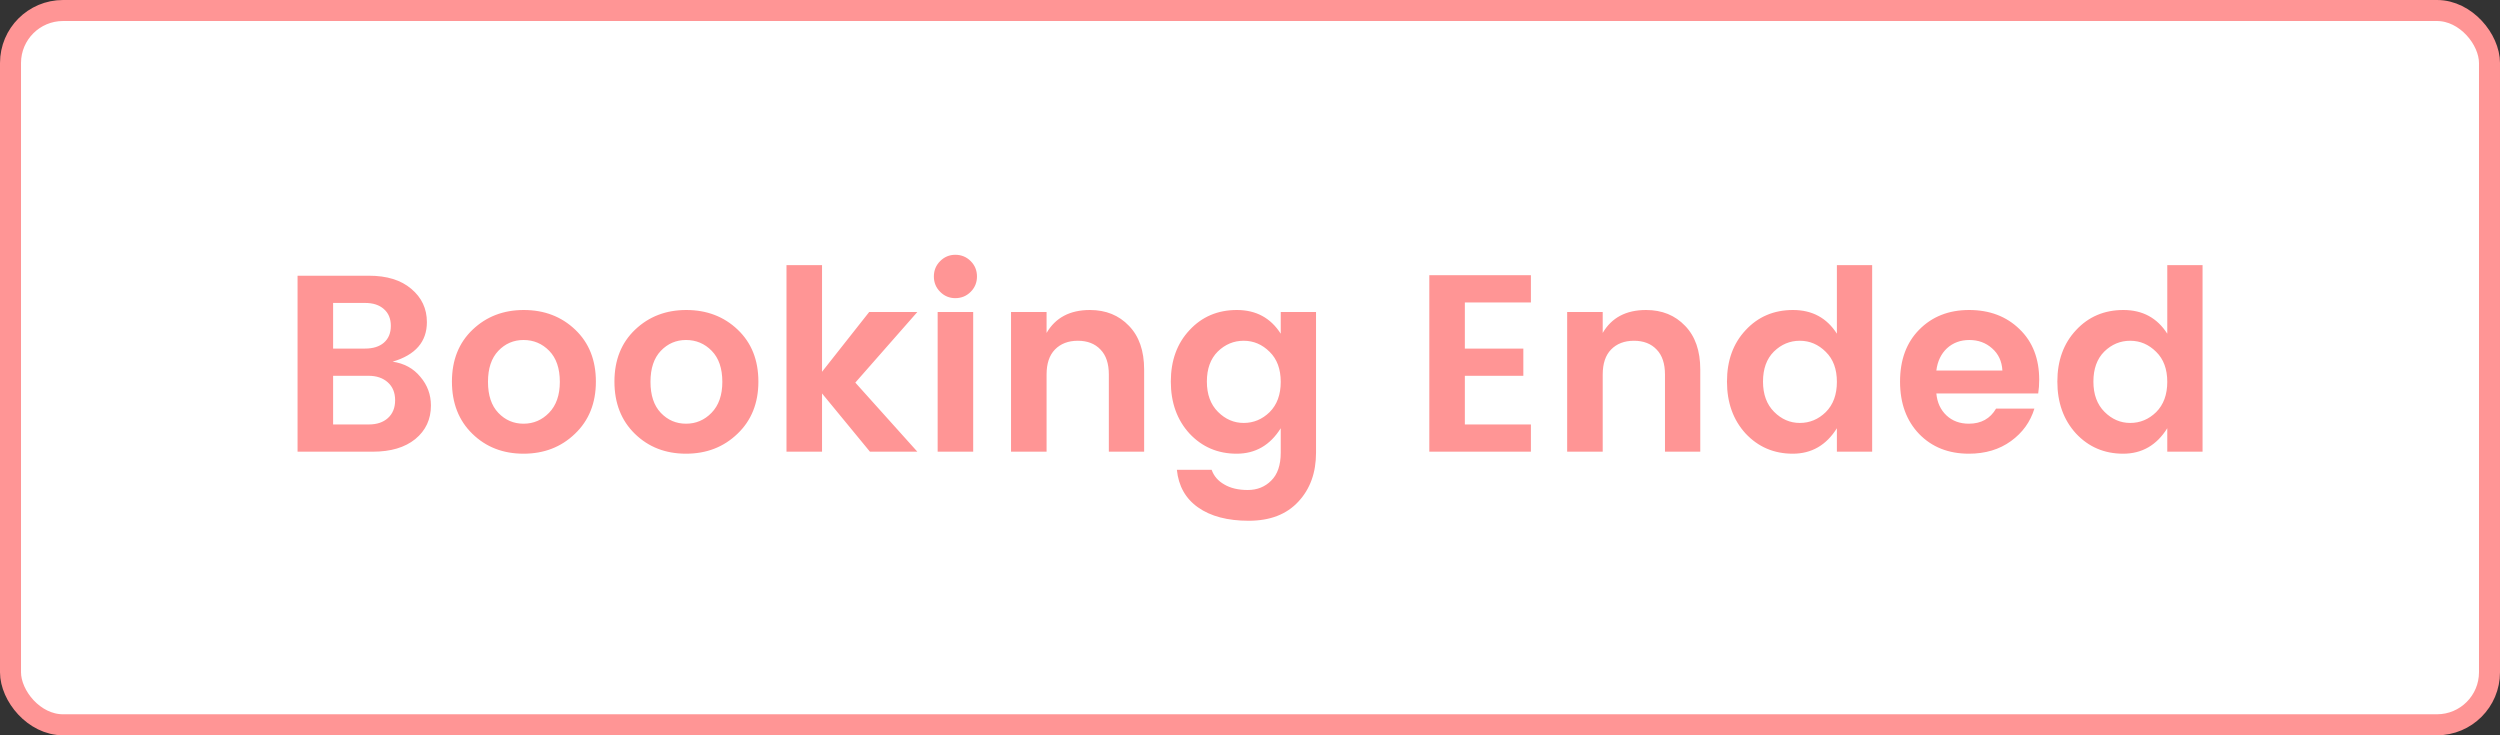
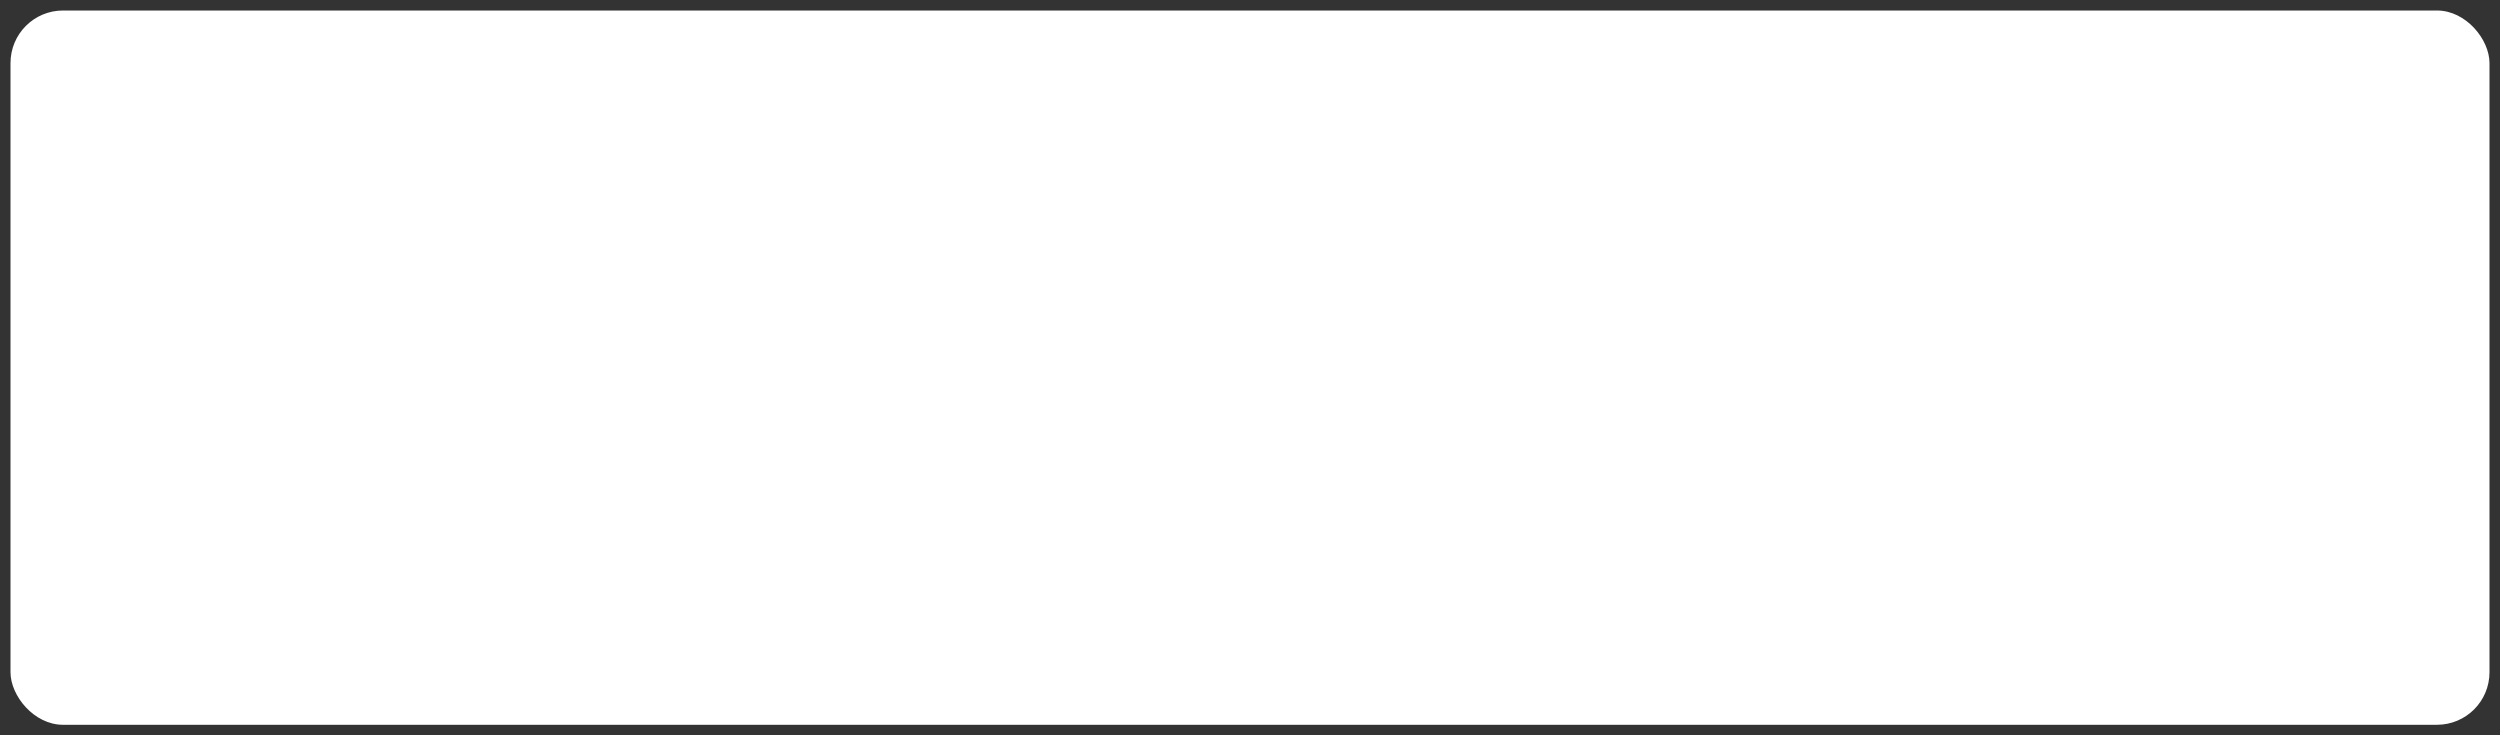
<svg xmlns="http://www.w3.org/2000/svg" width="119" height="35" viewBox="0 0 119 35" fill="none">
  <rect x="0" y="0" width="119" height="35" fill="#333333" stroke="none" />
  <rect x="0.5" y="0.5" width="118" height="34" rx="2.5" fill="white" />
-   <path d="M14.164 13.124H17.56C18.416 13.124 19.088 13.332 19.576 13.748C20.072 14.164 20.32 14.692 20.32 15.332C20.32 16.268 19.776 16.896 18.688 17.216C19.24 17.296 19.68 17.536 20.008 17.936C20.344 18.328 20.512 18.784 20.512 19.304C20.512 19.96 20.264 20.492 19.768 20.9C19.272 21.3 18.6 21.5 17.752 21.5H14.164V13.124ZM15.856 14.42V16.592H17.38C17.756 16.592 18.052 16.5 18.268 16.316C18.492 16.124 18.604 15.856 18.604 15.512C18.604 15.168 18.492 14.9 18.268 14.708C18.052 14.516 17.756 14.42 17.38 14.42H15.856ZM15.856 20.204H17.56C17.936 20.204 18.236 20.104 18.46 19.904C18.692 19.696 18.808 19.412 18.808 19.052C18.808 18.692 18.692 18.408 18.46 18.2C18.228 17.992 17.924 17.888 17.548 17.888H15.856V20.204ZM24.92 20.168C25.392 20.168 25.796 19.996 26.132 19.652C26.476 19.3 26.648 18.808 26.648 18.176C26.648 17.536 26.48 17.044 26.144 16.7C25.808 16.356 25.4 16.184 24.92 16.184C24.448 16.184 24.048 16.356 23.72 16.7C23.392 17.044 23.228 17.536 23.228 18.176C23.228 18.816 23.392 19.308 23.72 19.652C24.048 19.996 24.448 20.168 24.92 20.168ZM22.484 20.648C21.836 20.016 21.512 19.188 21.512 18.164C21.512 17.14 21.84 16.316 22.496 15.692C23.152 15.068 23.964 14.756 24.932 14.756C25.908 14.756 26.724 15.068 27.38 15.692C28.036 16.316 28.364 17.14 28.364 18.164C28.364 19.188 28.032 20.016 27.368 20.648C26.712 21.28 25.896 21.596 24.92 21.596C23.944 21.596 23.132 21.28 22.484 20.648ZM32.655 20.168C33.127 20.168 33.531 19.996 33.867 19.652C34.211 19.3 34.383 18.808 34.383 18.176C34.383 17.536 34.215 17.044 33.879 16.7C33.543 16.356 33.135 16.184 32.655 16.184C32.183 16.184 31.783 16.356 31.455 16.7C31.127 17.044 30.963 17.536 30.963 18.176C30.963 18.816 31.127 19.308 31.455 19.652C31.783 19.996 32.183 20.168 32.655 20.168ZM30.219 20.648C29.571 20.016 29.247 19.188 29.247 18.164C29.247 17.14 29.575 16.316 30.231 15.692C30.887 15.068 31.699 14.756 32.667 14.756C33.643 14.756 34.459 15.068 35.115 15.692C35.771 16.316 36.099 17.14 36.099 18.164C36.099 19.188 35.767 20.016 35.103 20.648C34.447 21.28 33.631 21.596 32.655 21.596C31.679 21.596 30.867 21.28 30.219 20.648ZM39.129 21.5H37.437V12.62H39.129V17.696L41.373 14.852H43.665L40.713 18.212L43.665 21.5H41.409L39.129 18.728V21.5ZM46.504 13.16C46.504 13.448 46.404 13.692 46.204 13.892C46.004 14.092 45.76 14.192 45.472 14.192C45.192 14.192 44.952 14.092 44.752 13.892C44.552 13.692 44.452 13.448 44.452 13.16C44.452 12.872 44.552 12.628 44.752 12.428C44.952 12.228 45.192 12.128 45.472 12.128C45.76 12.128 46.004 12.228 46.204 12.428C46.404 12.628 46.504 12.872 46.504 13.16ZM44.632 21.5V14.852H46.324V21.5H44.632ZM49.817 14.852V15.848C50.241 15.12 50.929 14.756 51.881 14.756C52.641 14.756 53.261 15.008 53.741 15.512C54.221 16.008 54.461 16.7 54.461 17.588V21.5H52.781V17.828C52.781 17.308 52.649 16.912 52.385 16.64C52.121 16.36 51.761 16.22 51.305 16.22C50.849 16.22 50.485 16.36 50.213 16.64C49.949 16.912 49.817 17.308 49.817 17.828V21.5H48.125V14.852H49.817ZM56.619 20.636C56.027 19.988 55.731 19.164 55.731 18.164C55.731 17.164 56.027 16.348 56.619 15.716C57.211 15.076 57.963 14.756 58.875 14.756C59.787 14.756 60.483 15.132 60.963 15.884V14.852H62.643V21.548C62.643 22.5 62.363 23.276 61.803 23.876C61.243 24.484 60.455 24.788 59.439 24.788C58.431 24.788 57.627 24.576 57.027 24.152C56.435 23.736 56.099 23.14 56.019 22.364H57.675C57.779 22.66 57.979 22.892 58.275 23.06C58.571 23.236 58.943 23.324 59.391 23.324C59.839 23.324 60.211 23.176 60.507 22.88C60.811 22.584 60.963 22.14 60.963 21.548V20.384C60.459 21.192 59.759 21.596 58.863 21.596C57.967 21.596 57.219 21.276 56.619 20.636ZM60.435 19.616C60.787 19.264 60.963 18.784 60.963 18.176C60.963 17.568 60.787 17.092 60.435 16.748C60.083 16.396 59.671 16.22 59.199 16.22C58.727 16.22 58.315 16.392 57.963 16.736C57.619 17.08 57.447 17.556 57.447 18.164C57.447 18.772 57.623 19.252 57.975 19.604C58.327 19.956 58.735 20.132 59.199 20.132C59.671 20.132 60.083 19.96 60.435 19.616ZM72.871 13.1V14.396H69.727V16.592H72.511V17.888H69.727V20.204H72.871V21.5H68.035V13.1H72.871ZM76.289 14.852V15.848C76.713 15.12 77.401 14.756 78.353 14.756C79.113 14.756 79.733 15.008 80.213 15.512C80.693 16.008 80.933 16.7 80.933 17.588V21.5H79.253V17.828C79.253 17.308 79.121 16.912 78.857 16.64C78.593 16.36 78.233 16.22 77.777 16.22C77.321 16.22 76.957 16.36 76.685 16.64C76.421 16.912 76.289 17.308 76.289 17.828V21.5H74.597V14.852H76.289ZM86.907 19.616C87.26 19.264 87.436 18.784 87.436 18.176C87.436 17.568 87.26 17.092 86.907 16.748C86.555 16.396 86.144 16.22 85.671 16.22C85.2 16.22 84.787 16.392 84.436 16.736C84.091 17.08 83.919 17.556 83.919 18.164C83.919 18.772 84.096 19.252 84.448 19.604C84.799 19.956 85.207 20.132 85.671 20.132C86.144 20.132 86.555 19.96 86.907 19.616ZM83.091 20.636C82.499 19.988 82.204 19.164 82.204 18.164C82.204 17.164 82.499 16.348 83.091 15.716C83.683 15.076 84.436 14.756 85.347 14.756C86.26 14.756 86.956 15.132 87.436 15.884V12.62H89.115V21.5H87.436V20.384C86.931 21.192 86.231 21.596 85.335 21.596C84.439 21.596 83.692 21.276 83.091 20.636ZM93.718 21.596C92.75 21.596 91.962 21.284 91.354 20.66C90.746 20.028 90.442 19.196 90.442 18.164C90.442 17.132 90.746 16.308 91.354 15.692C91.97 15.068 92.762 14.756 93.73 14.756C94.706 14.756 95.506 15.06 96.13 15.668C96.754 16.268 97.066 17.072 97.066 18.08C97.066 18.312 97.05 18.528 97.018 18.728H92.17C92.21 19.16 92.37 19.508 92.65 19.772C92.93 20.036 93.286 20.168 93.718 20.168C94.302 20.168 94.734 19.928 95.014 19.448H96.838C96.646 20.08 96.274 20.596 95.722 20.996C95.17 21.396 94.502 21.596 93.718 21.596ZM95.314 17.636C95.29 17.196 95.126 16.844 94.822 16.58C94.526 16.316 94.166 16.184 93.742 16.184C93.318 16.184 92.962 16.316 92.674 16.58C92.394 16.844 92.226 17.196 92.17 17.636H95.314ZM102.634 19.616C102.986 19.264 103.162 18.784 103.162 18.176C103.162 17.568 102.986 17.092 102.634 16.748C102.282 16.396 101.87 16.22 101.398 16.22C100.926 16.22 100.514 16.392 100.162 16.736C99.818 17.08 99.646 17.556 99.646 18.164C99.646 18.772 99.822 19.252 100.174 19.604C100.526 19.956 100.934 20.132 101.398 20.132C101.87 20.132 102.282 19.96 102.634 19.616ZM98.818 20.636C98.226 19.988 97.93 19.164 97.93 18.164C97.93 17.164 98.226 16.348 98.818 15.716C99.41 15.076 100.162 14.756 101.074 14.756C101.986 14.756 102.682 15.132 103.162 15.884V12.62H104.842V21.5H103.162V20.384C102.658 21.192 101.958 21.596 101.062 21.596C100.166 21.596 99.418 21.276 98.818 20.636Z" fill="#FF9595" />
-   <rect x="0.5" y="0.5" width="118" height="34" rx="2.5" stroke="#FF9595" />
</svg>